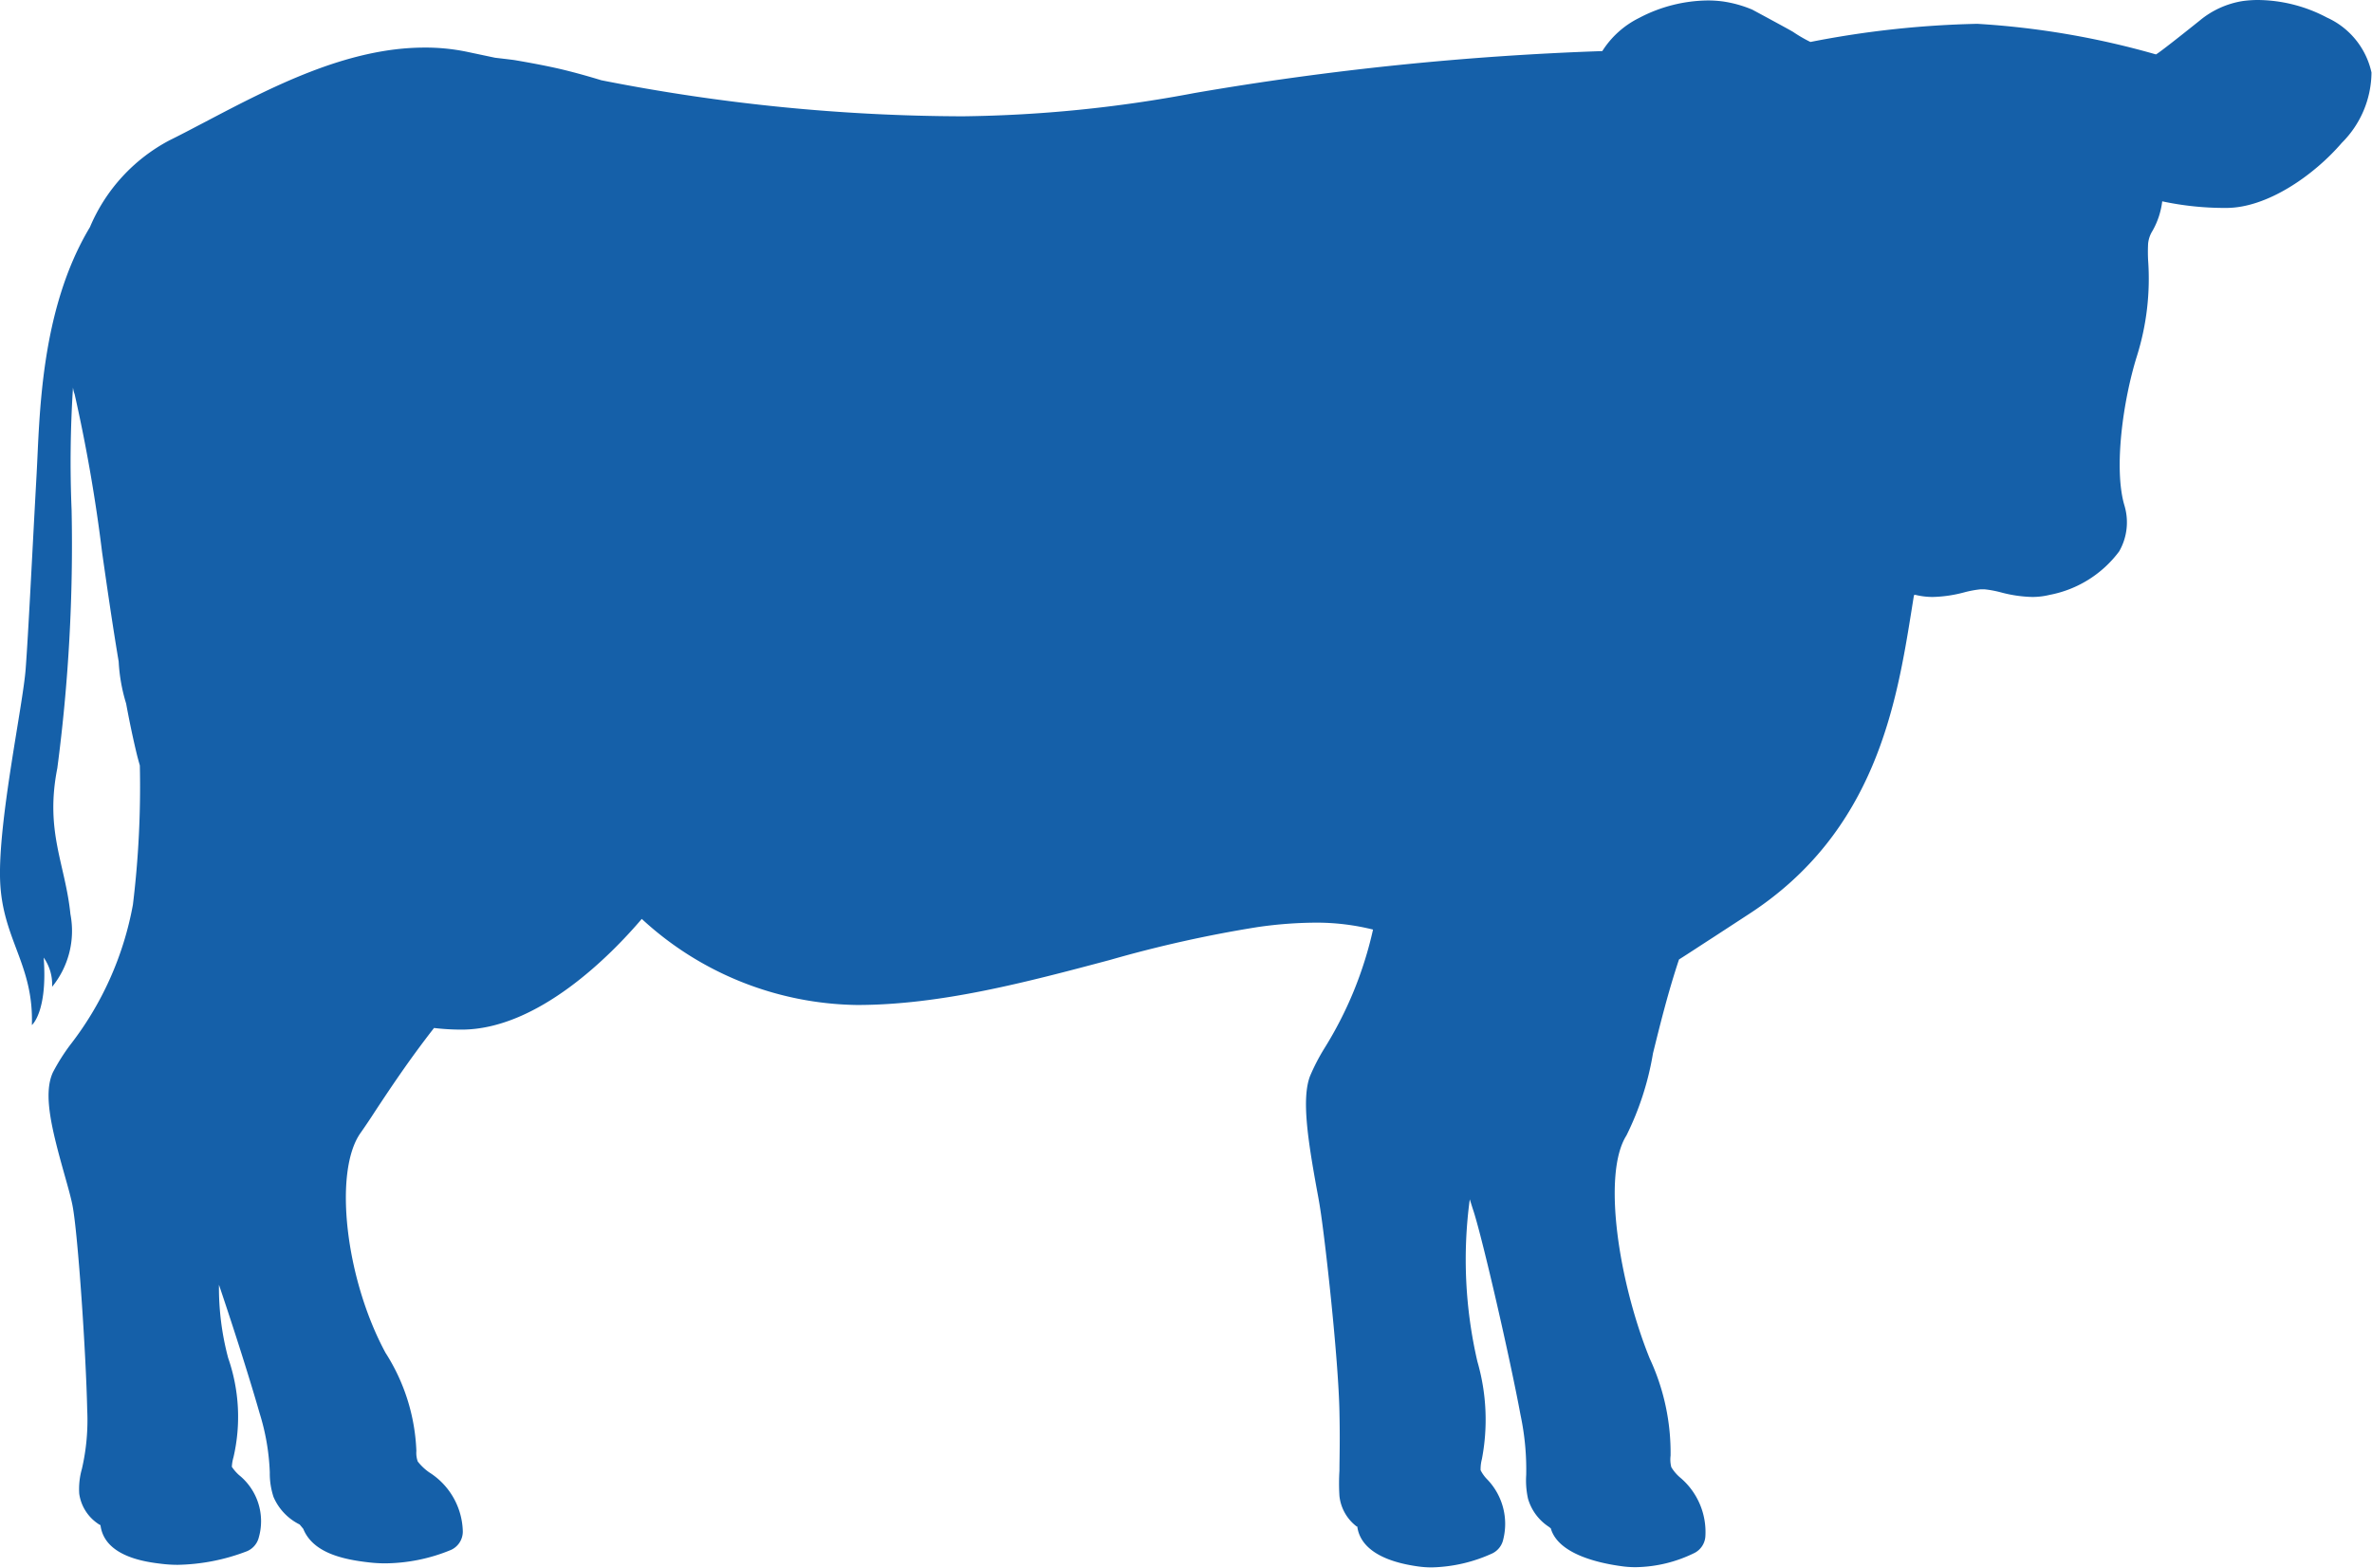
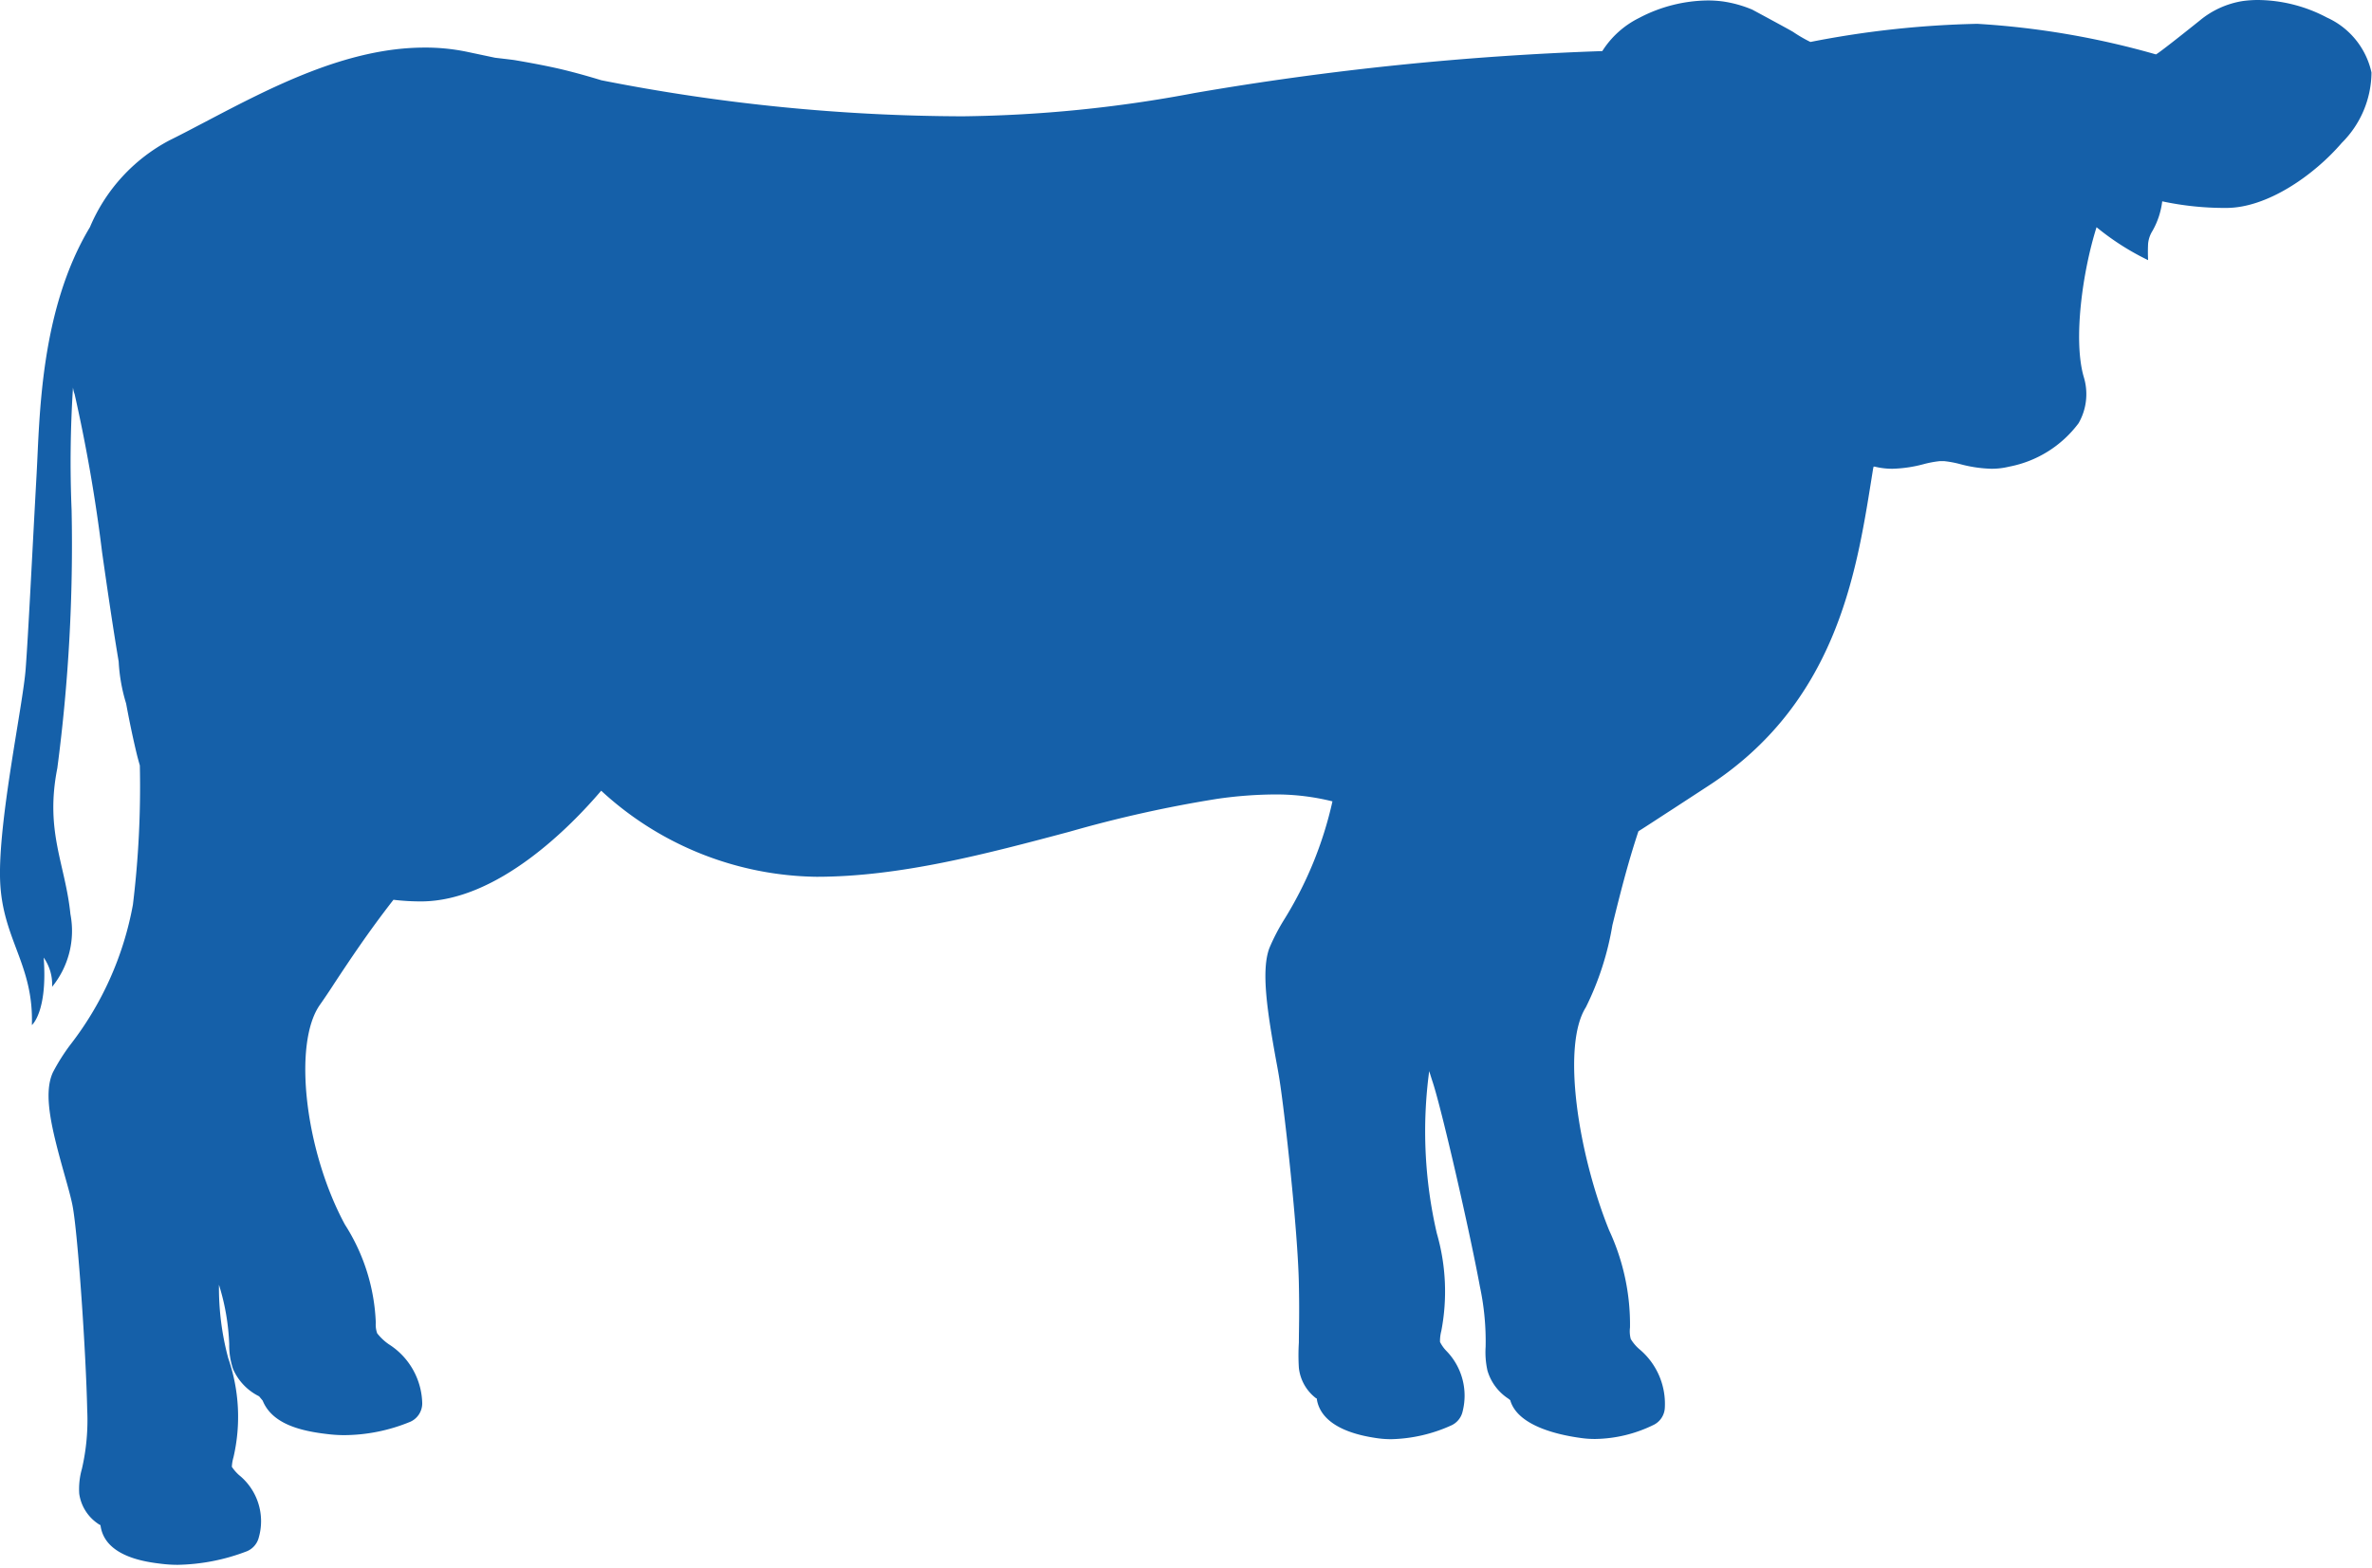
<svg xmlns="http://www.w3.org/2000/svg" width="102.828" height="67.978" viewBox="0 0 102.828 67.978">
  <defs>
    <style>.a{fill:#1560a9;}</style>
  </defs>
-   <path class="a" d="M115,124.539a6.111,6.111,0,0,1-.746-.433c-.143-.091-1.775-.969-1.775-.969a5.2,5.2,0,0,0-1.263-.353,4.952,4.952,0,0,0-.655-.044,6.508,6.508,0,0,0-2.994.762,3.971,3.971,0,0,0-1.588,1.433A130.376,130.376,0,0,0,88.3,126.754a57.163,57.163,0,0,1-10.058,1.009A81.618,81.618,0,0,1,62.587,126.2c-.56-.171-1.14-.334-1.731-.476-.667-.155-1.354-.282-2.045-.4-.278-.036-.552-.067-.83-.1l-1.259-.266a8.879,8.879,0,0,0-1.795-.175c-3.371,0-6.643,1.715-9.53,3.232-.54.282-1.048.552-1.541.794a7.58,7.58,0,0,0-3.439,3.76c-2.172,3.613-2.176,8.263-2.311,10.685-.2,3.629-.357,6.909-.476,8.481s-1.191,6.556-1.108,9.133,1.461,3.649,1.378,6.3c0,0,.687-.568.512-2.926a2.029,2.029,0,0,1,.365,1.267,3.835,3.835,0,0,0,.794-3.149c-.222-2.188-1.112-3.574-.568-6.333a74.158,74.158,0,0,0,.619-11.193,50.384,50.384,0,0,1,.06-5.313,1.238,1.238,0,0,0,.071.29,69.341,69.341,0,0,1,1.191,6.857c.226,1.588.461,3.2.719,4.741a7.5,7.5,0,0,0,.322,1.815c.147.794.306,1.553.476,2.251.036.139.075.282.119.437a42.324,42.324,0,0,1-.3,6.035,14,14,0,0,1-2.72,6.083,8.652,8.652,0,0,0-.75,1.191c-.429.941-.06,2.426.5,4.419.151.536.294,1.04.357,1.382.23,1.223.58,6.377.631,8.819a9.375,9.375,0,0,1-.23,2.573,3.176,3.176,0,0,0-.115,1.076,1.886,1.886,0,0,0,.9,1.354h.02c.167,1.39,2.009,1.608,2.641,1.684a5.827,5.827,0,0,0,.707.044,8.775,8.775,0,0,0,3-.588.878.878,0,0,0,.512-.584,2.571,2.571,0,0,0-.854-2.72,1.91,1.91,0,0,1-.31-.357,1.783,1.783,0,0,1,.071-.417,7.766,7.766,0,0,0-.23-4.3,11.829,11.829,0,0,1-.4-3.177c.651,1.922,1.366,4.177,1.759,5.559a9.8,9.8,0,0,1,.445,2.581,3.232,3.232,0,0,0,.163,1.064,2.382,2.382,0,0,0,1.132,1.191l.155.187c.421,1.04,1.711,1.326,2.823,1.453a6.007,6.007,0,0,0,.715.044,7.584,7.584,0,0,0,2.871-.584.874.874,0,0,0,.508-.794,3.113,3.113,0,0,0-1.453-2.565,2.3,2.3,0,0,1-.5-.473,1.112,1.112,0,0,1-.06-.457,8.482,8.482,0,0,0-1.338-4.257c-1.739-3.216-2.263-7.858-1.084-9.53.187-.266.4-.58.635-.945.635-.961,1.469-2.22,2.553-3.609a9.927,9.927,0,0,0,1.191.071c3.323,0,6.5-3.256,7.814-4.8a14.025,14.025,0,0,0,9.331,3.732c3.625,0,7.362-.993,10.971-1.954a54.044,54.044,0,0,1,6.4-1.425,18.215,18.215,0,0,1,2.49-.191,10.11,10.11,0,0,1,2.509.3,16.5,16.5,0,0,1-2.116,5.162,8.89,8.89,0,0,0-.615,1.191c-.373.977-.091,2.779.29,4.888.06.318.111.6.147.838.218,1.374.794,6.512.838,8.839.028,1.306,0,2.021,0,2.545a8.942,8.942,0,0,0,0,1.1,1.918,1.918,0,0,0,.75,1.322h.024c.075.6.568,1.437,2.613,1.727a4.075,4.075,0,0,0,.631.044,6.651,6.651,0,0,0,2.613-.608.878.878,0,0,0,.469-.6,2.779,2.779,0,0,0-.715-2.629,1.588,1.588,0,0,1-.266-.377,1.723,1.723,0,0,1,.056-.48,9.071,9.071,0,0,0-.195-4.233,19.571,19.571,0,0,1-.33-7.032c.06.187.111.357.159.5.4,1.231,1.588,6.4,2.041,8.851a11.392,11.392,0,0,1,.246,2.6,3.673,3.673,0,0,0,.079,1.032,2.184,2.184,0,0,0,.9,1.215l.087.068c.31,1.1,2.025,1.5,3.053,1.64a4.2,4.2,0,0,0,.635.044,5.92,5.92,0,0,0,2.553-.623.87.87,0,0,0,.461-.723,3.085,3.085,0,0,0-1.1-2.545,1.831,1.831,0,0,1-.377-.445,1.326,1.326,0,0,1-.032-.5,9.681,9.681,0,0,0-.905-4.213c-1.342-3.323-2.069-8-1.009-9.669a12.682,12.682,0,0,0,1.151-3.562c.306-1.235.647-2.625,1.128-4.07.441-.278.925-.6,1.473-.953l1.533-1c5.527-3.574,6.429-9.156,7.084-13.246l.083-.52a.752.752,0,0,0,.02-.091h.056a3.177,3.177,0,0,0,.758.091,5.778,5.778,0,0,0,1.358-.2,4.507,4.507,0,0,1,.7-.131h.187a4.548,4.548,0,0,1,.7.131,5.745,5.745,0,0,0,1.358.2,3.176,3.176,0,0,0,.758-.091,4.895,4.895,0,0,0,3.014-1.886,2.533,2.533,0,0,0,.222-2.009c-.461-1.588-.06-4.535.556-6.488A11.2,11.2,0,0,0,129.64,134a7.113,7.113,0,0,1,0-.715,1.274,1.274,0,0,1,.191-.556,3.411,3.411,0,0,0,.421-1.279,12.955,12.955,0,0,0,2.779.286c1.779,0,3.8-1.418,5.007-2.823a4.35,4.35,0,0,0,1.286-3.049,3.416,3.416,0,0,0-1.93-2.382,6.492,6.492,0,0,0-2.99-.762,4.946,4.946,0,0,0-.654.044h0a3.863,3.863,0,0,0-1.866.842c-.719.576-1.815,1.445-1.906,1.473a35.824,35.824,0,0,0-7.743-1.326,41.769,41.769,0,0,0-7.231.786Z" transform="translate(-36.518 -122.72)" />
+   <path class="a" d="M115,124.539a6.111,6.111,0,0,1-.746-.433c-.143-.091-1.775-.969-1.775-.969a5.2,5.2,0,0,0-1.263-.353,4.952,4.952,0,0,0-.655-.044,6.508,6.508,0,0,0-2.994.762,3.971,3.971,0,0,0-1.588,1.433A130.376,130.376,0,0,0,88.3,126.754a57.163,57.163,0,0,1-10.058,1.009A81.618,81.618,0,0,1,62.587,126.2c-.56-.171-1.14-.334-1.731-.476-.667-.155-1.354-.282-2.045-.4-.278-.036-.552-.067-.83-.1l-1.259-.266a8.879,8.879,0,0,0-1.795-.175c-3.371,0-6.643,1.715-9.53,3.232-.54.282-1.048.552-1.541.794a7.58,7.58,0,0,0-3.439,3.76c-2.172,3.613-2.176,8.263-2.311,10.685-.2,3.629-.357,6.909-.476,8.481s-1.191,6.556-1.108,9.133,1.461,3.649,1.378,6.3c0,0,.687-.568.512-2.926a2.029,2.029,0,0,1,.365,1.267,3.835,3.835,0,0,0,.794-3.149c-.222-2.188-1.112-3.574-.568-6.333a74.158,74.158,0,0,0,.619-11.193,50.384,50.384,0,0,1,.06-5.313,1.238,1.238,0,0,0,.071.29,69.341,69.341,0,0,1,1.191,6.857c.226,1.588.461,3.2.719,4.741a7.5,7.5,0,0,0,.322,1.815c.147.794.306,1.553.476,2.251.036.139.075.282.119.437a42.324,42.324,0,0,1-.3,6.035,14,14,0,0,1-2.72,6.083,8.652,8.652,0,0,0-.75,1.191c-.429.941-.06,2.426.5,4.419.151.536.294,1.04.357,1.382.23,1.223.58,6.377.631,8.819a9.375,9.375,0,0,1-.23,2.573,3.176,3.176,0,0,0-.115,1.076,1.886,1.886,0,0,0,.9,1.354h.02c.167,1.39,2.009,1.608,2.641,1.684a5.827,5.827,0,0,0,.707.044,8.775,8.775,0,0,0,3-.588.878.878,0,0,0,.512-.584,2.571,2.571,0,0,0-.854-2.72,1.91,1.91,0,0,1-.31-.357,1.783,1.783,0,0,1,.071-.417,7.766,7.766,0,0,0-.23-4.3,11.829,11.829,0,0,1-.4-3.177a9.8,9.8,0,0,1,.445,2.581,3.232,3.232,0,0,0,.163,1.064,2.382,2.382,0,0,0,1.132,1.191l.155.187c.421,1.04,1.711,1.326,2.823,1.453a6.007,6.007,0,0,0,.715.044,7.584,7.584,0,0,0,2.871-.584.874.874,0,0,0,.508-.794,3.113,3.113,0,0,0-1.453-2.565,2.3,2.3,0,0,1-.5-.473,1.112,1.112,0,0,1-.06-.457,8.482,8.482,0,0,0-1.338-4.257c-1.739-3.216-2.263-7.858-1.084-9.53.187-.266.4-.58.635-.945.635-.961,1.469-2.22,2.553-3.609a9.927,9.927,0,0,0,1.191.071c3.323,0,6.5-3.256,7.814-4.8a14.025,14.025,0,0,0,9.331,3.732c3.625,0,7.362-.993,10.971-1.954a54.044,54.044,0,0,1,6.4-1.425,18.215,18.215,0,0,1,2.49-.191,10.11,10.11,0,0,1,2.509.3,16.5,16.5,0,0,1-2.116,5.162,8.89,8.89,0,0,0-.615,1.191c-.373.977-.091,2.779.29,4.888.06.318.111.6.147.838.218,1.374.794,6.512.838,8.839.028,1.306,0,2.021,0,2.545a8.942,8.942,0,0,0,0,1.1,1.918,1.918,0,0,0,.75,1.322h.024c.075.6.568,1.437,2.613,1.727a4.075,4.075,0,0,0,.631.044,6.651,6.651,0,0,0,2.613-.608.878.878,0,0,0,.469-.6,2.779,2.779,0,0,0-.715-2.629,1.588,1.588,0,0,1-.266-.377,1.723,1.723,0,0,1,.056-.48,9.071,9.071,0,0,0-.195-4.233,19.571,19.571,0,0,1-.33-7.032c.06.187.111.357.159.5.4,1.231,1.588,6.4,2.041,8.851a11.392,11.392,0,0,1,.246,2.6,3.673,3.673,0,0,0,.079,1.032,2.184,2.184,0,0,0,.9,1.215l.087.068c.31,1.1,2.025,1.5,3.053,1.64a4.2,4.2,0,0,0,.635.044,5.92,5.92,0,0,0,2.553-.623.87.87,0,0,0,.461-.723,3.085,3.085,0,0,0-1.1-2.545,1.831,1.831,0,0,1-.377-.445,1.326,1.326,0,0,1-.032-.5,9.681,9.681,0,0,0-.905-4.213c-1.342-3.323-2.069-8-1.009-9.669a12.682,12.682,0,0,0,1.151-3.562c.306-1.235.647-2.625,1.128-4.07.441-.278.925-.6,1.473-.953l1.533-1c5.527-3.574,6.429-9.156,7.084-13.246l.083-.52a.752.752,0,0,0,.02-.091h.056a3.177,3.177,0,0,0,.758.091,5.778,5.778,0,0,0,1.358-.2,4.507,4.507,0,0,1,.7-.131h.187a4.548,4.548,0,0,1,.7.131,5.745,5.745,0,0,0,1.358.2,3.176,3.176,0,0,0,.758-.091,4.895,4.895,0,0,0,3.014-1.886,2.533,2.533,0,0,0,.222-2.009c-.461-1.588-.06-4.535.556-6.488A11.2,11.2,0,0,0,129.64,134a7.113,7.113,0,0,1,0-.715,1.274,1.274,0,0,1,.191-.556,3.411,3.411,0,0,0,.421-1.279,12.955,12.955,0,0,0,2.779.286c1.779,0,3.8-1.418,5.007-2.823a4.35,4.35,0,0,0,1.286-3.049,3.416,3.416,0,0,0-1.93-2.382,6.492,6.492,0,0,0-2.99-.762,4.946,4.946,0,0,0-.654.044h0a3.863,3.863,0,0,0-1.866.842c-.719.576-1.815,1.445-1.906,1.473a35.824,35.824,0,0,0-7.743-1.326,41.769,41.769,0,0,0-7.231.786Z" transform="translate(-36.518 -122.72)" />
</svg>